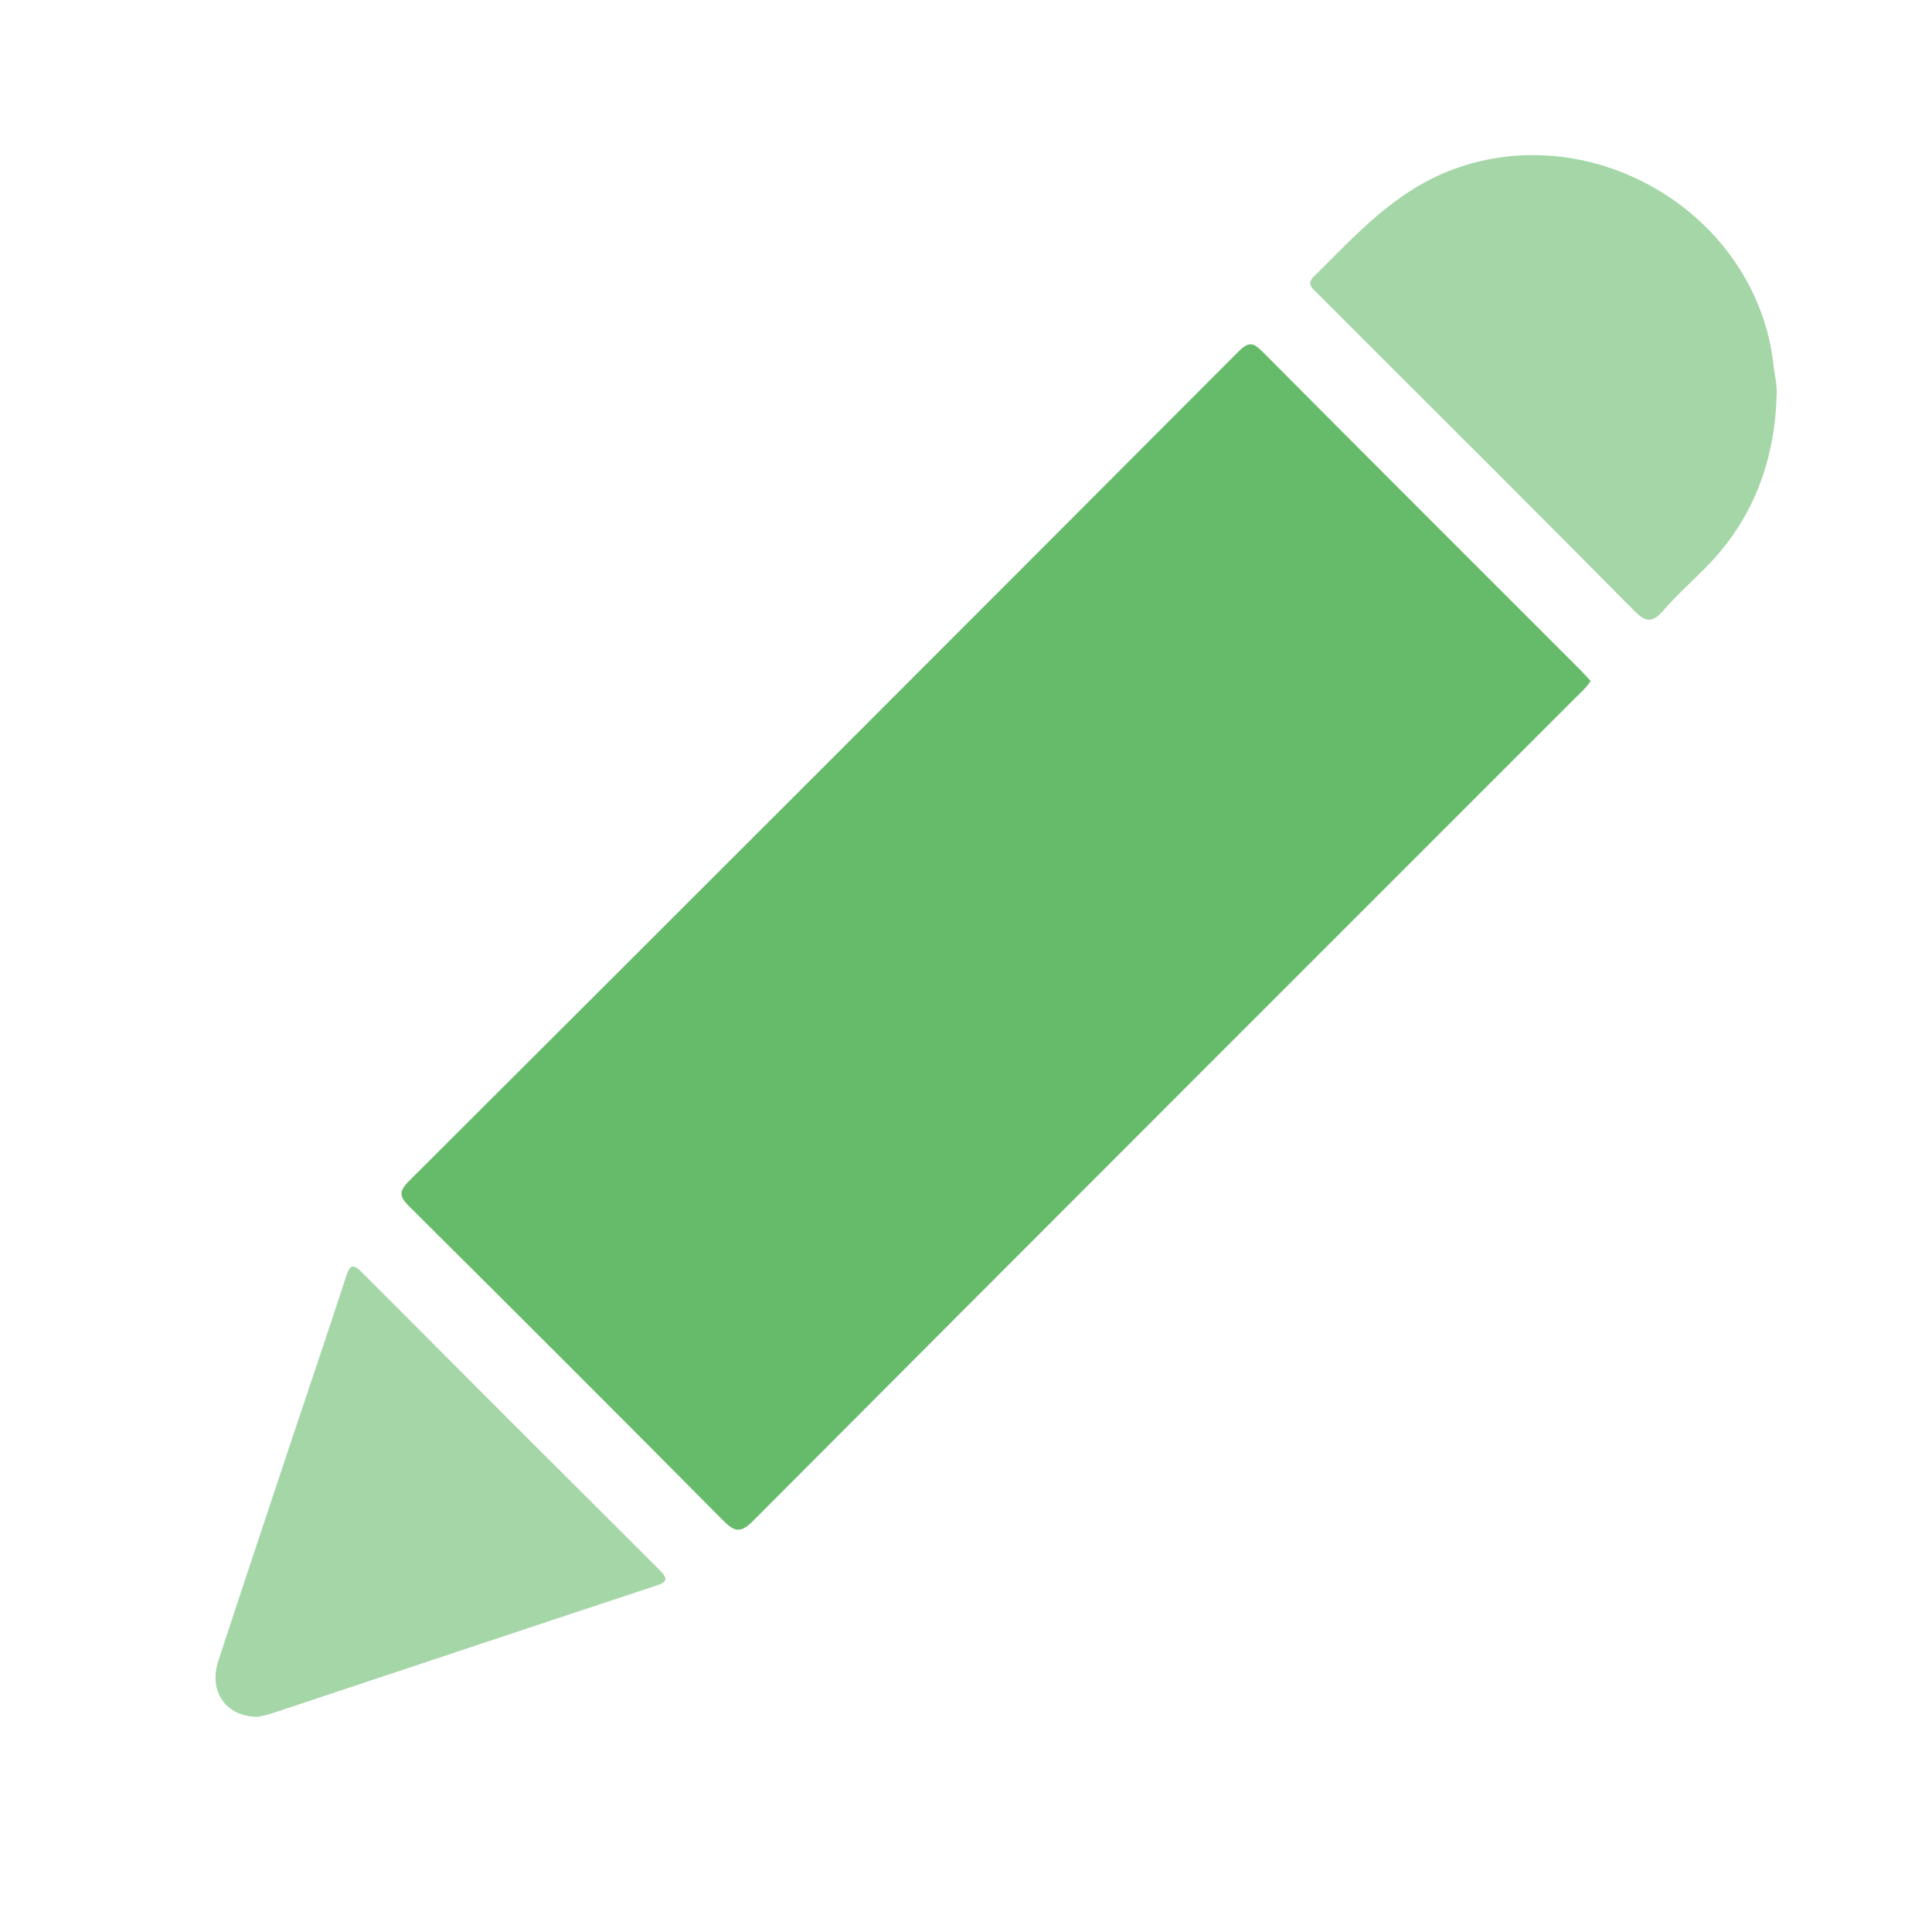
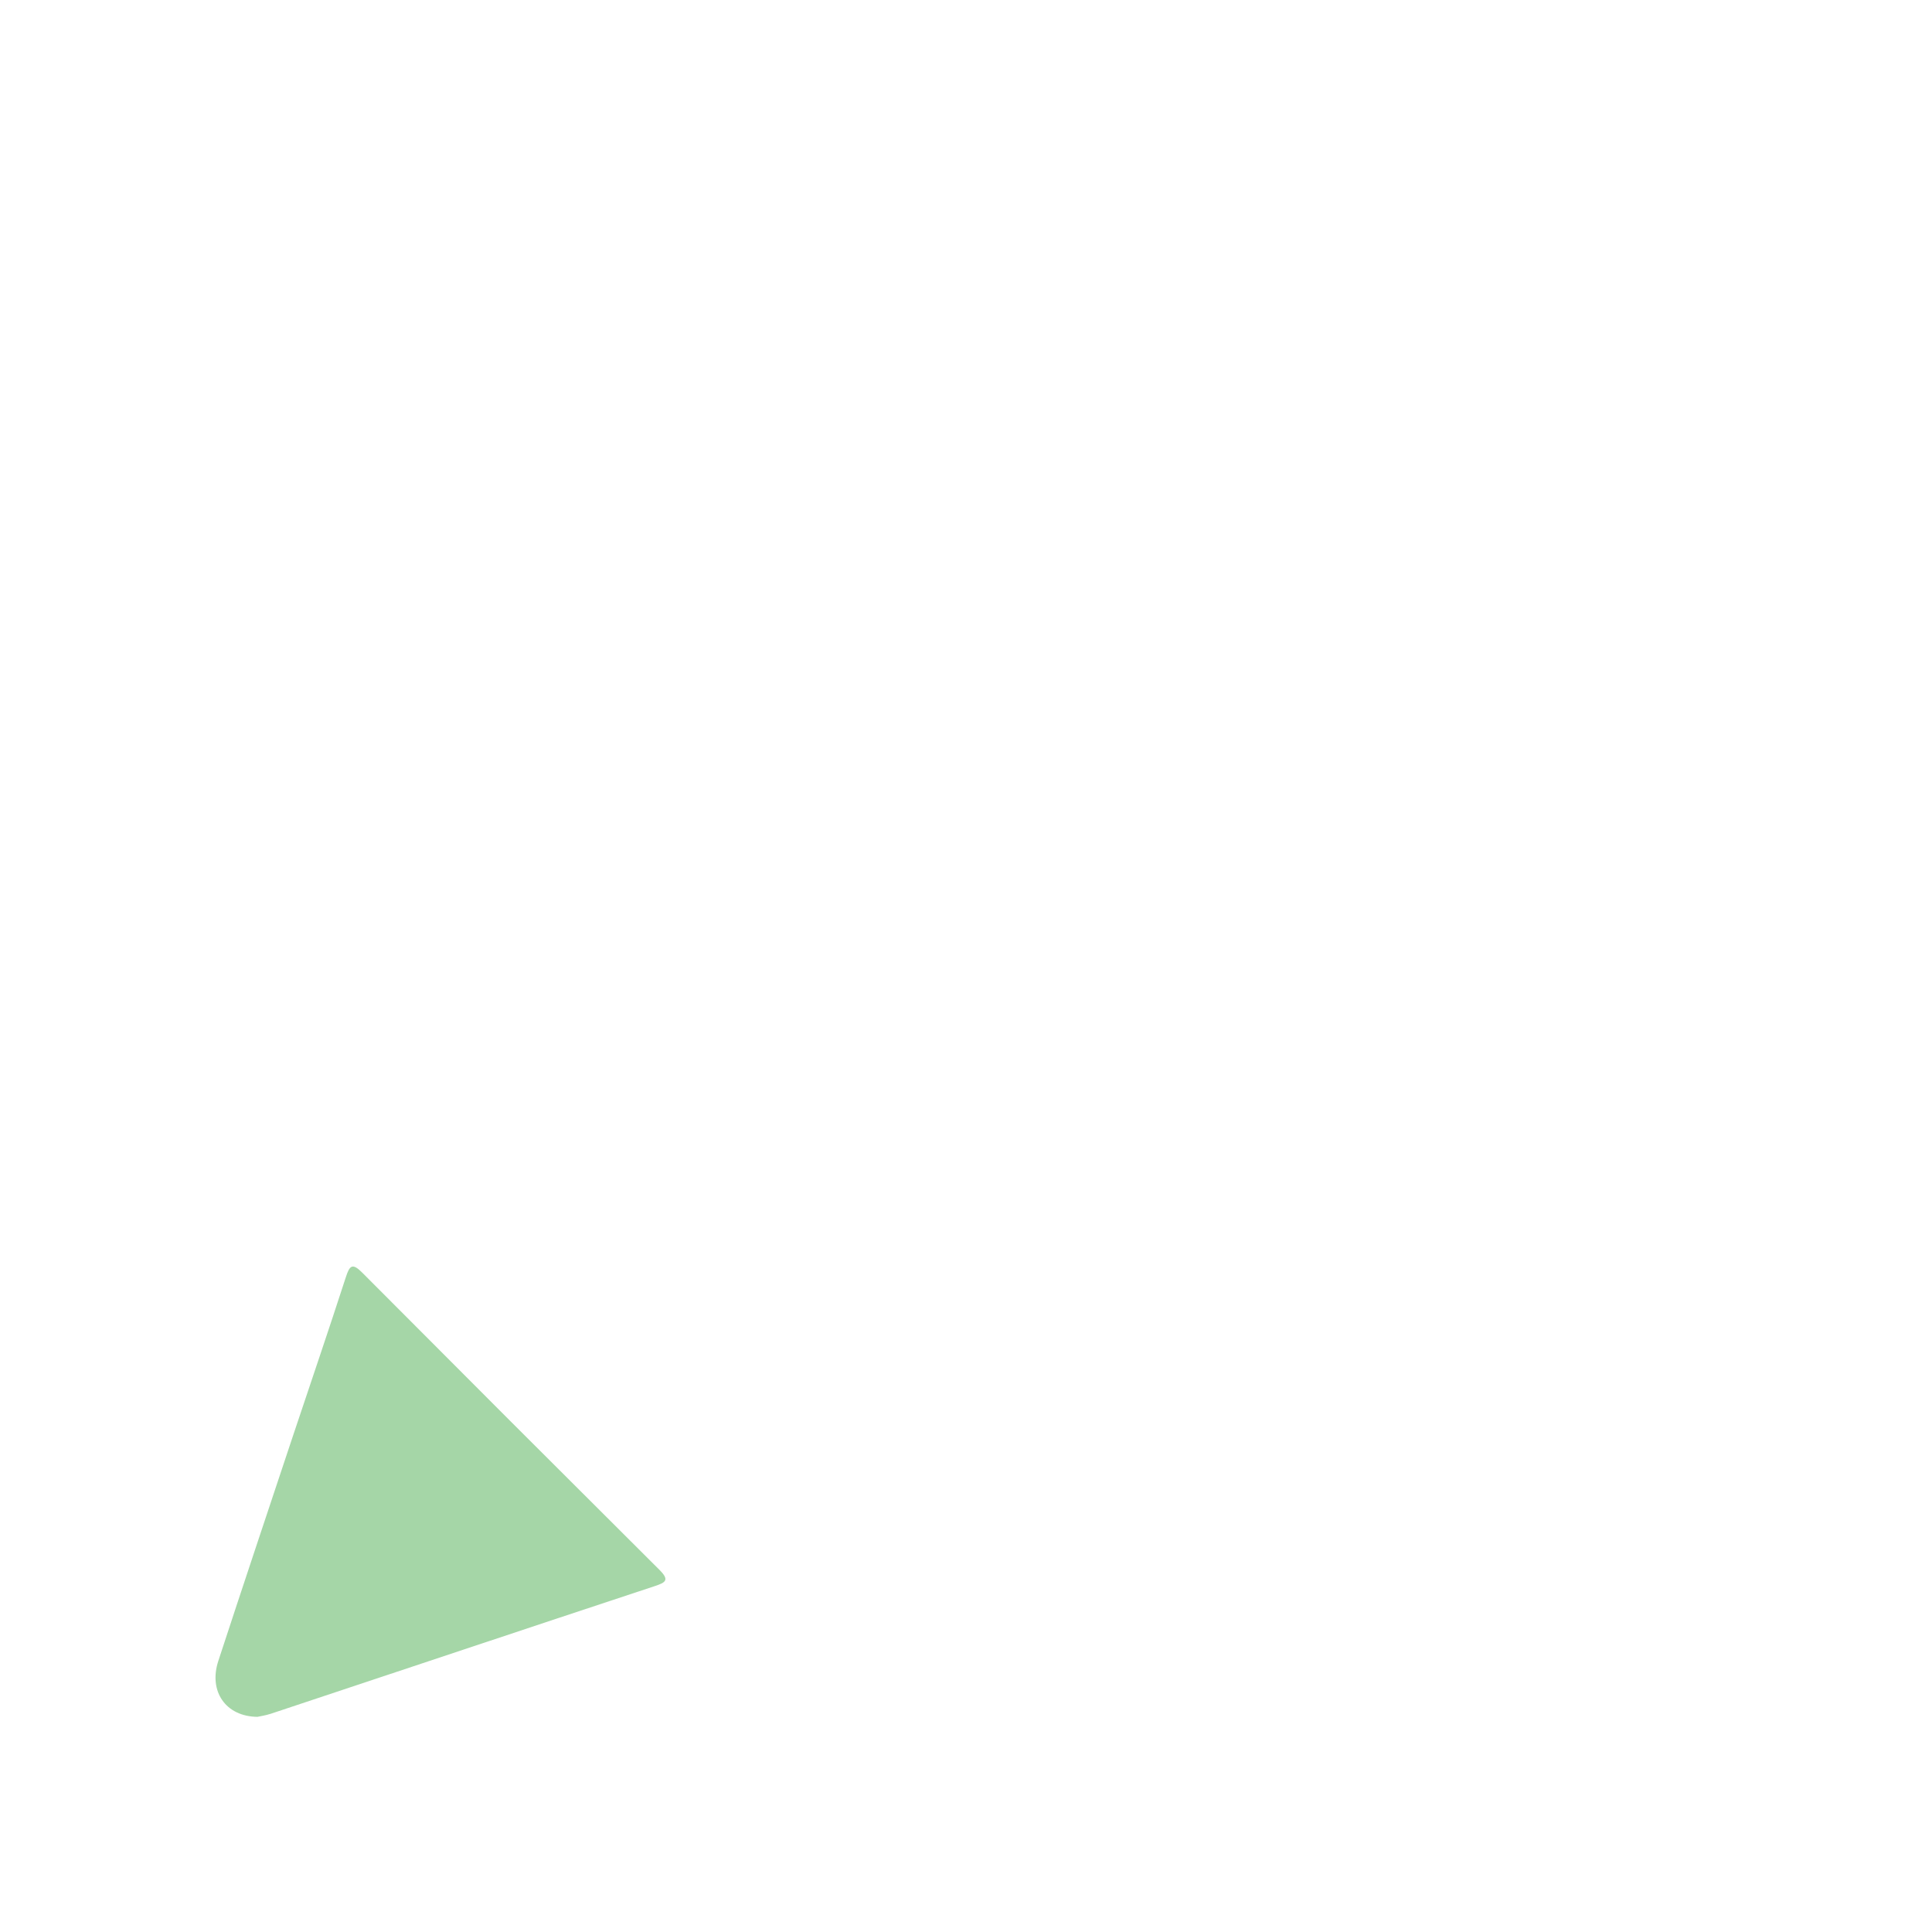
<svg xmlns="http://www.w3.org/2000/svg" width="36" height="36" viewBox="0 0 36 36" fill="none">
  <g id="Preschool">
-     <path id="Vector" d="M29.641 12.689C29.61 12.731 29.584 12.77 29.554 12.803C29.499 12.864 29.439 12.92 29.381 12.978C24.262 18.097 19.141 23.214 14.031 28.341C13.796 28.576 13.685 28.544 13.472 28.329C11.534 26.374 9.586 24.429 7.634 22.488C7.451 22.307 7.414 22.213 7.621 22.007C12.779 16.862 17.932 11.709 23.077 6.551C23.273 6.354 23.359 6.385 23.534 6.562C25.499 8.54 27.473 10.508 29.444 12.48C29.509 12.546 29.572 12.616 29.641 12.69V12.689Z" fill="#66BB6A" />
-     <path id="Vector_2" d="M33.105 7.384C33.064 8.598 32.669 9.668 31.81 10.548C31.54 10.824 31.25 11.081 30.997 11.372C30.798 11.601 30.677 11.609 30.451 11.381C28.782 9.69 27.098 8.016 25.418 6.336C25.12 6.038 24.823 5.74 24.524 5.442C24.437 5.357 24.351 5.283 24.479 5.156C25.259 4.385 25.985 3.565 27.064 3.161C29.7 2.174 32.73 3.999 33.045 6.792C33.067 6.989 33.121 7.182 33.104 7.384H33.105Z" fill="#A5D6A7" />
    <path id="Vector_3" d="M4.802 31.991C4.2 31.987 3.884 31.51 4.068 30.949C4.522 29.562 4.986 28.177 5.447 26.791C5.78 25.794 6.12 24.799 6.444 23.799C6.516 23.576 6.567 23.53 6.751 23.715C8.592 25.564 10.438 27.41 12.287 29.251C12.48 29.443 12.406 29.487 12.197 29.556C9.813 30.344 7.431 31.141 5.047 31.933C4.948 31.965 4.845 31.98 4.801 31.99L4.802 31.991Z" fill="#A5D6A7" />
  </g>
</svg>